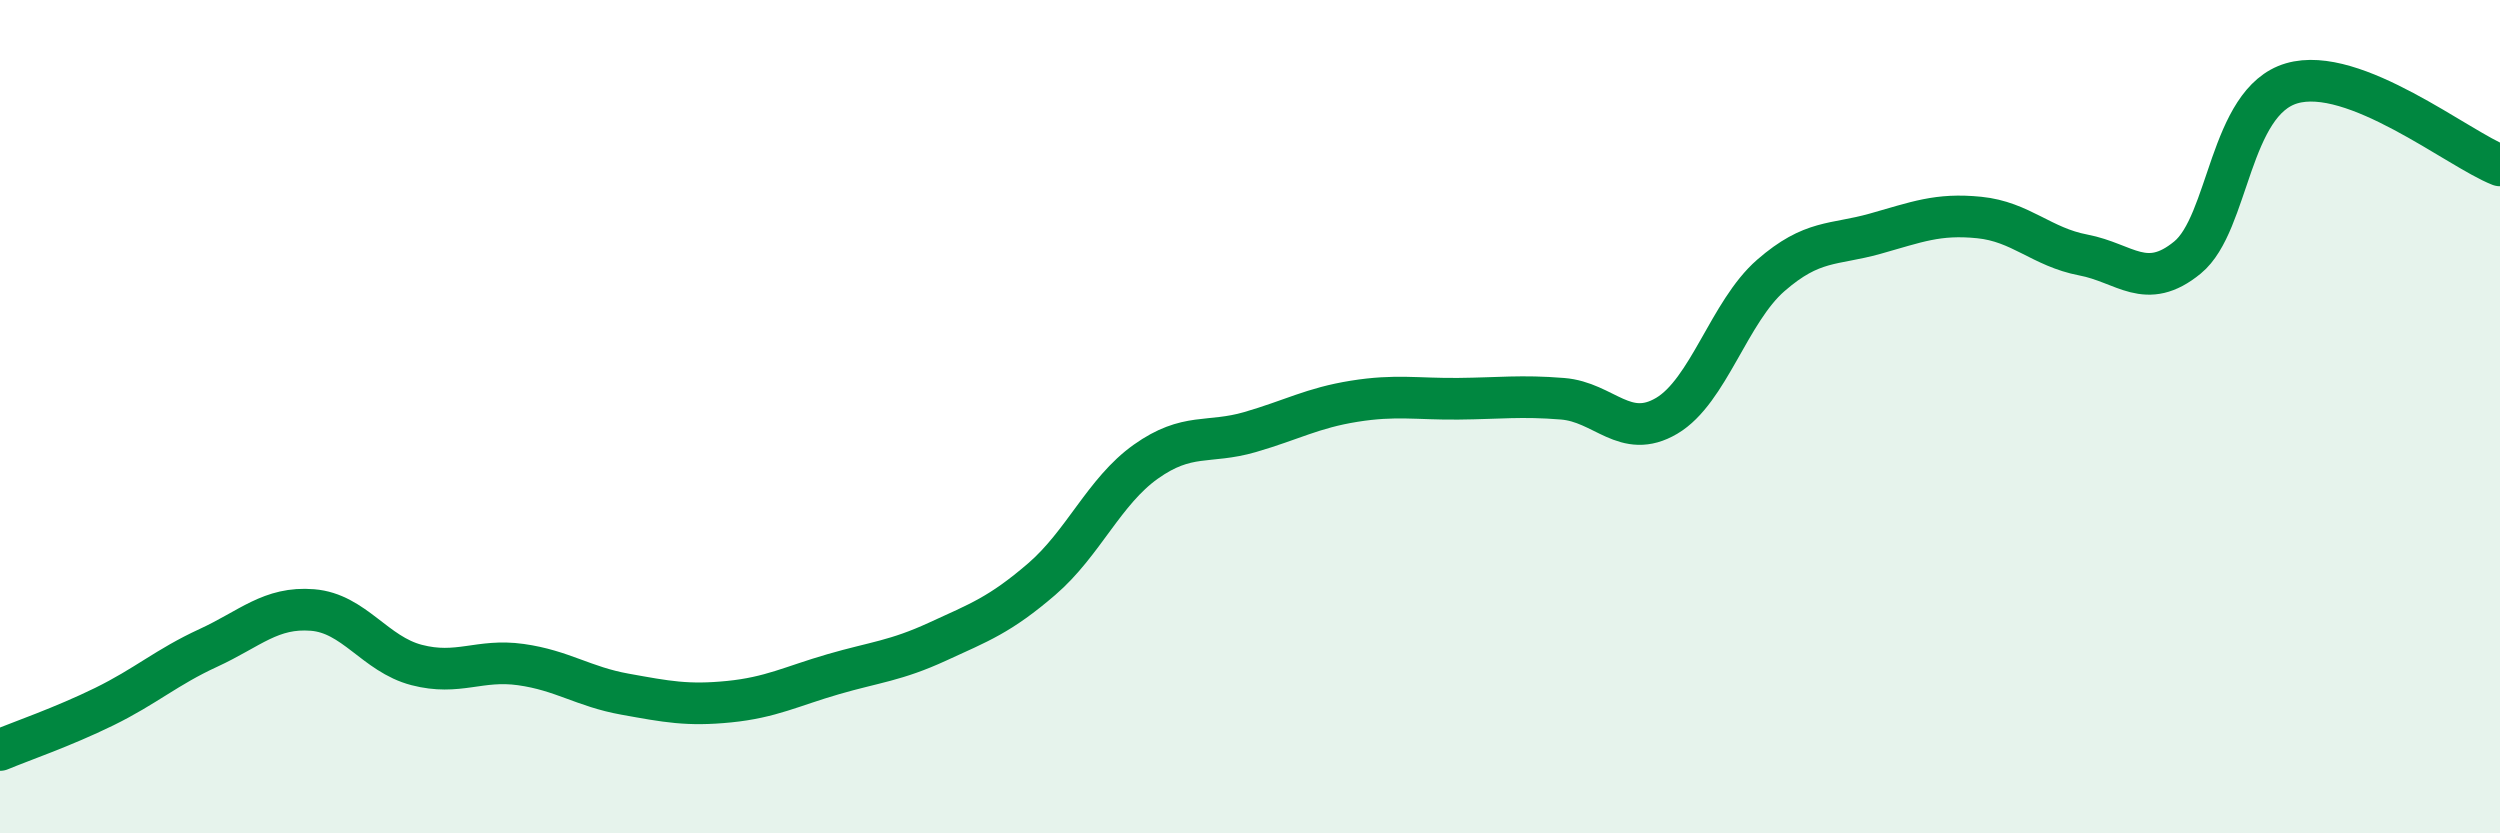
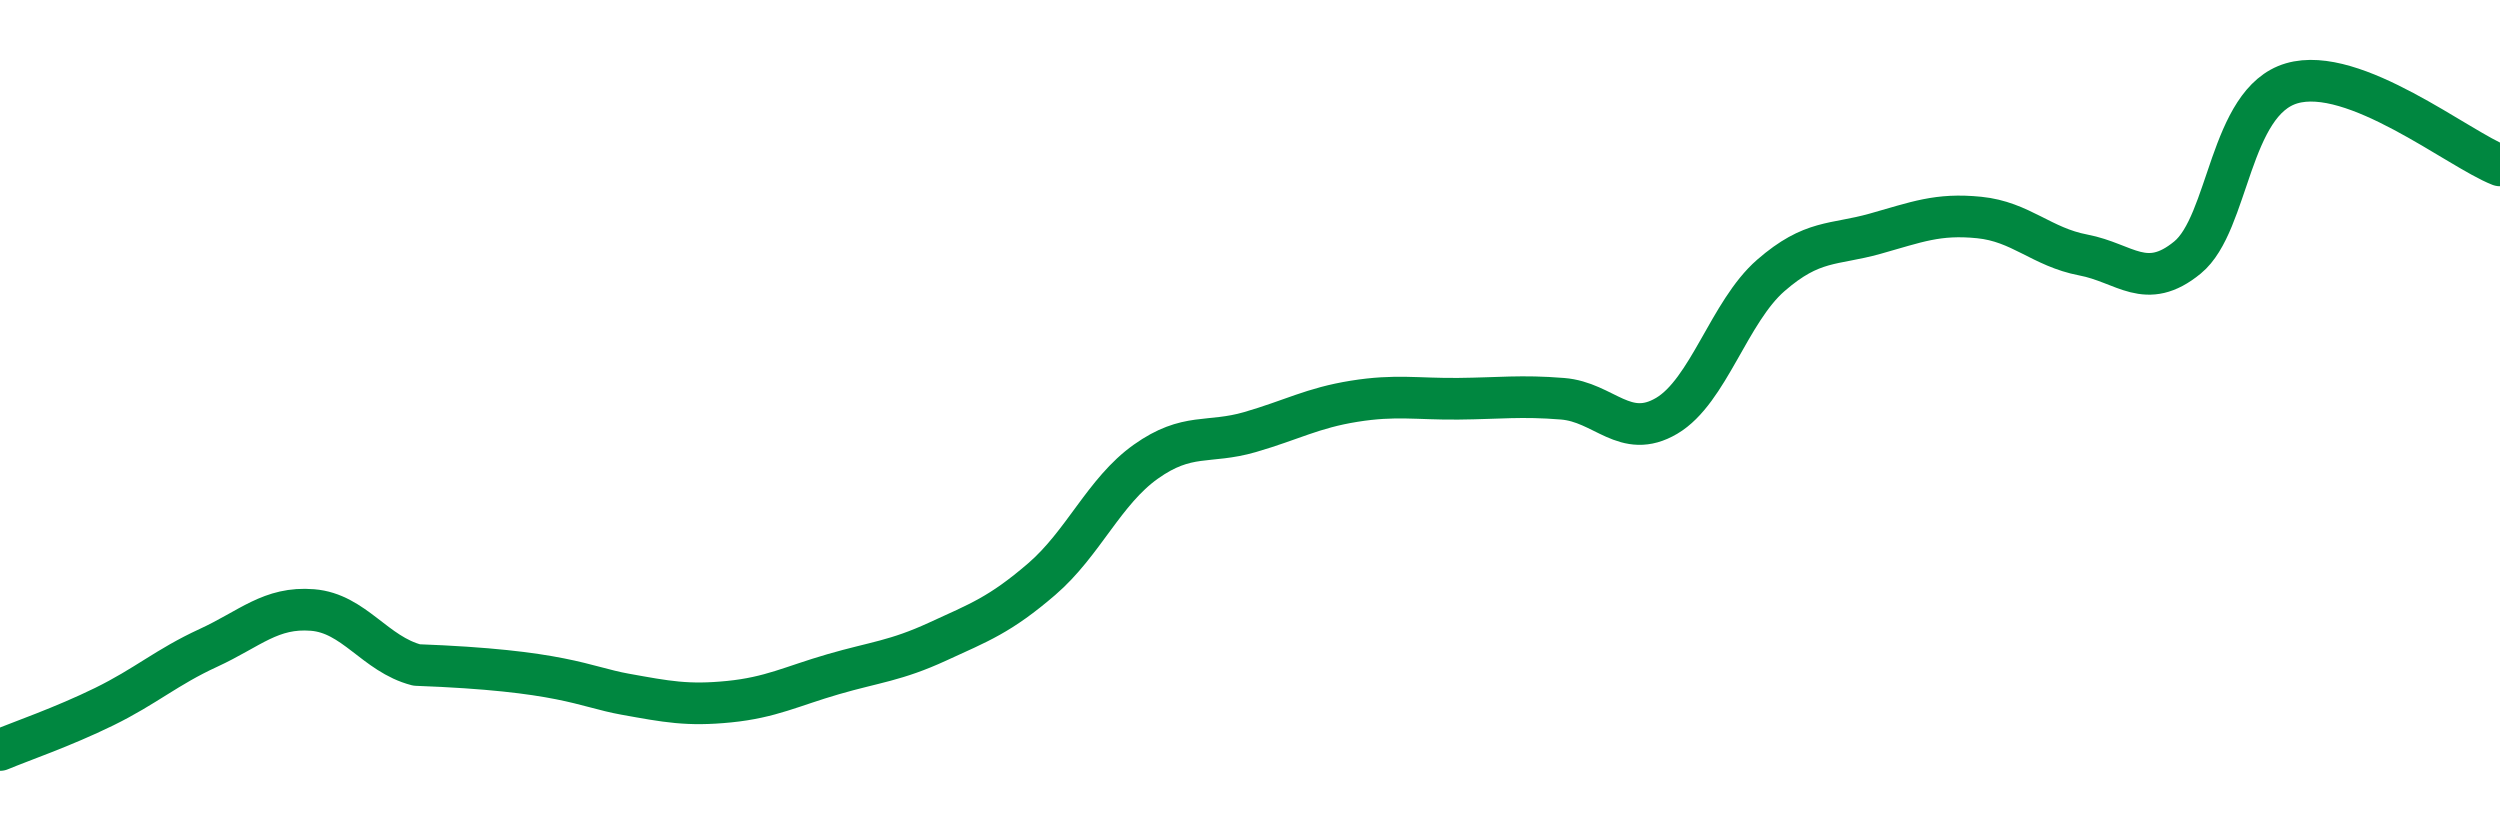
<svg xmlns="http://www.w3.org/2000/svg" width="60" height="20" viewBox="0 0 60 20">
-   <path d="M 0,18 C 0.5,17.79 1.5,17.45 2.5,16.96 C 3.5,16.47 4,16.01 5,15.55 C 6,15.09 6.5,14.56 7.5,14.64 C 8.5,14.72 9,15.7 10,15.96 C 11,16.22 11.5,15.81 12.5,15.95 C 13.5,16.09 14,16.48 15,16.66 C 16,16.84 16.5,16.94 17.5,16.84 C 18.5,16.74 19,16.47 20,16.18 C 21,15.89 21.5,15.86 22.5,15.4 C 23.5,14.94 24,14.76 25,13.9 C 26,13.04 26.5,11.79 27.5,11.08 C 28.5,10.37 29,10.66 30,10.37 C 31,10.08 31.5,9.79 32.5,9.63 C 33.5,9.47 34,9.58 35,9.57 C 36,9.56 36.5,9.49 37.5,9.57 C 38.5,9.65 39,10.57 40,9.98 C 41,9.39 41.5,7.48 42.5,6.61 C 43.5,5.74 44,5.89 45,5.61 C 46,5.33 46.5,5.12 47.5,5.22 C 48.5,5.32 49,5.93 50,6.12 C 51,6.31 51.5,7 52.5,6.18 C 53.5,5.36 53.5,2.44 55,2 C 56.5,1.56 59,3.58 60,3.97L60 20L0 20Z" fill="#008740" opacity="0.1" stroke-linecap="round" stroke-linejoin="round" />
-   <path d="M 0,18 C 0.5,17.79 1.5,17.45 2.5,16.96 C 3.5,16.47 4,16.01 5,15.55 C 6,15.09 6.5,14.56 7.5,14.64 C 8.5,14.72 9,15.7 10,15.96 C 11,16.22 11.5,15.81 12.5,15.95 C 13.5,16.09 14,16.48 15,16.66 C 16,16.84 16.5,16.94 17.5,16.84 C 18.5,16.74 19,16.47 20,16.18 C 21,15.89 21.5,15.86 22.5,15.4 C 23.5,14.94 24,14.76 25,13.9 C 26,13.04 26.5,11.79 27.5,11.08 C 28.5,10.37 29,10.66 30,10.37 C 31,10.08 31.5,9.79 32.5,9.63 C 33.5,9.47 34,9.58 35,9.57 C 36,9.56 36.5,9.49 37.5,9.57 C 38.5,9.65 39,10.57 40,9.98 C 41,9.39 41.5,7.48 42.5,6.61 C 43.5,5.74 44,5.89 45,5.61 C 46,5.33 46.5,5.12 47.5,5.22 C 48.5,5.32 49,5.93 50,6.12 C 51,6.31 51.5,7 52.5,6.18 C 53.5,5.36 53.5,2.44 55,2 C 56.5,1.56 59,3.58 60,3.97" stroke="#008740" stroke-width="1" fill="none" stroke-linecap="round" stroke-linejoin="round" />
+   <path d="M 0,18 C 0.5,17.79 1.5,17.45 2.5,16.96 C 3.5,16.47 4,16.01 5,15.55 C 6,15.09 6.5,14.56 7.5,14.64 C 8.5,14.72 9,15.7 10,15.96 C 13.5,16.09 14,16.48 15,16.66 C 16,16.84 16.5,16.94 17.5,16.84 C 18.5,16.74 19,16.47 20,16.18 C 21,15.89 21.5,15.86 22.5,15.4 C 23.5,14.94 24,14.76 25,13.9 C 26,13.04 26.5,11.79 27.5,11.08 C 28.5,10.37 29,10.66 30,10.37 C 31,10.08 31.5,9.79 32.5,9.63 C 33.5,9.47 34,9.58 35,9.57 C 36,9.56 36.5,9.49 37.5,9.57 C 38.5,9.65 39,10.57 40,9.98 C 41,9.39 41.5,7.48 42.5,6.61 C 43.5,5.74 44,5.89 45,5.61 C 46,5.33 46.5,5.12 47.5,5.22 C 48.5,5.32 49,5.93 50,6.12 C 51,6.31 51.5,7 52.5,6.18 C 53.5,5.36 53.5,2.44 55,2 C 56.5,1.56 59,3.58 60,3.97" stroke="#008740" stroke-width="1" fill="none" stroke-linecap="round" stroke-linejoin="round" />
</svg>